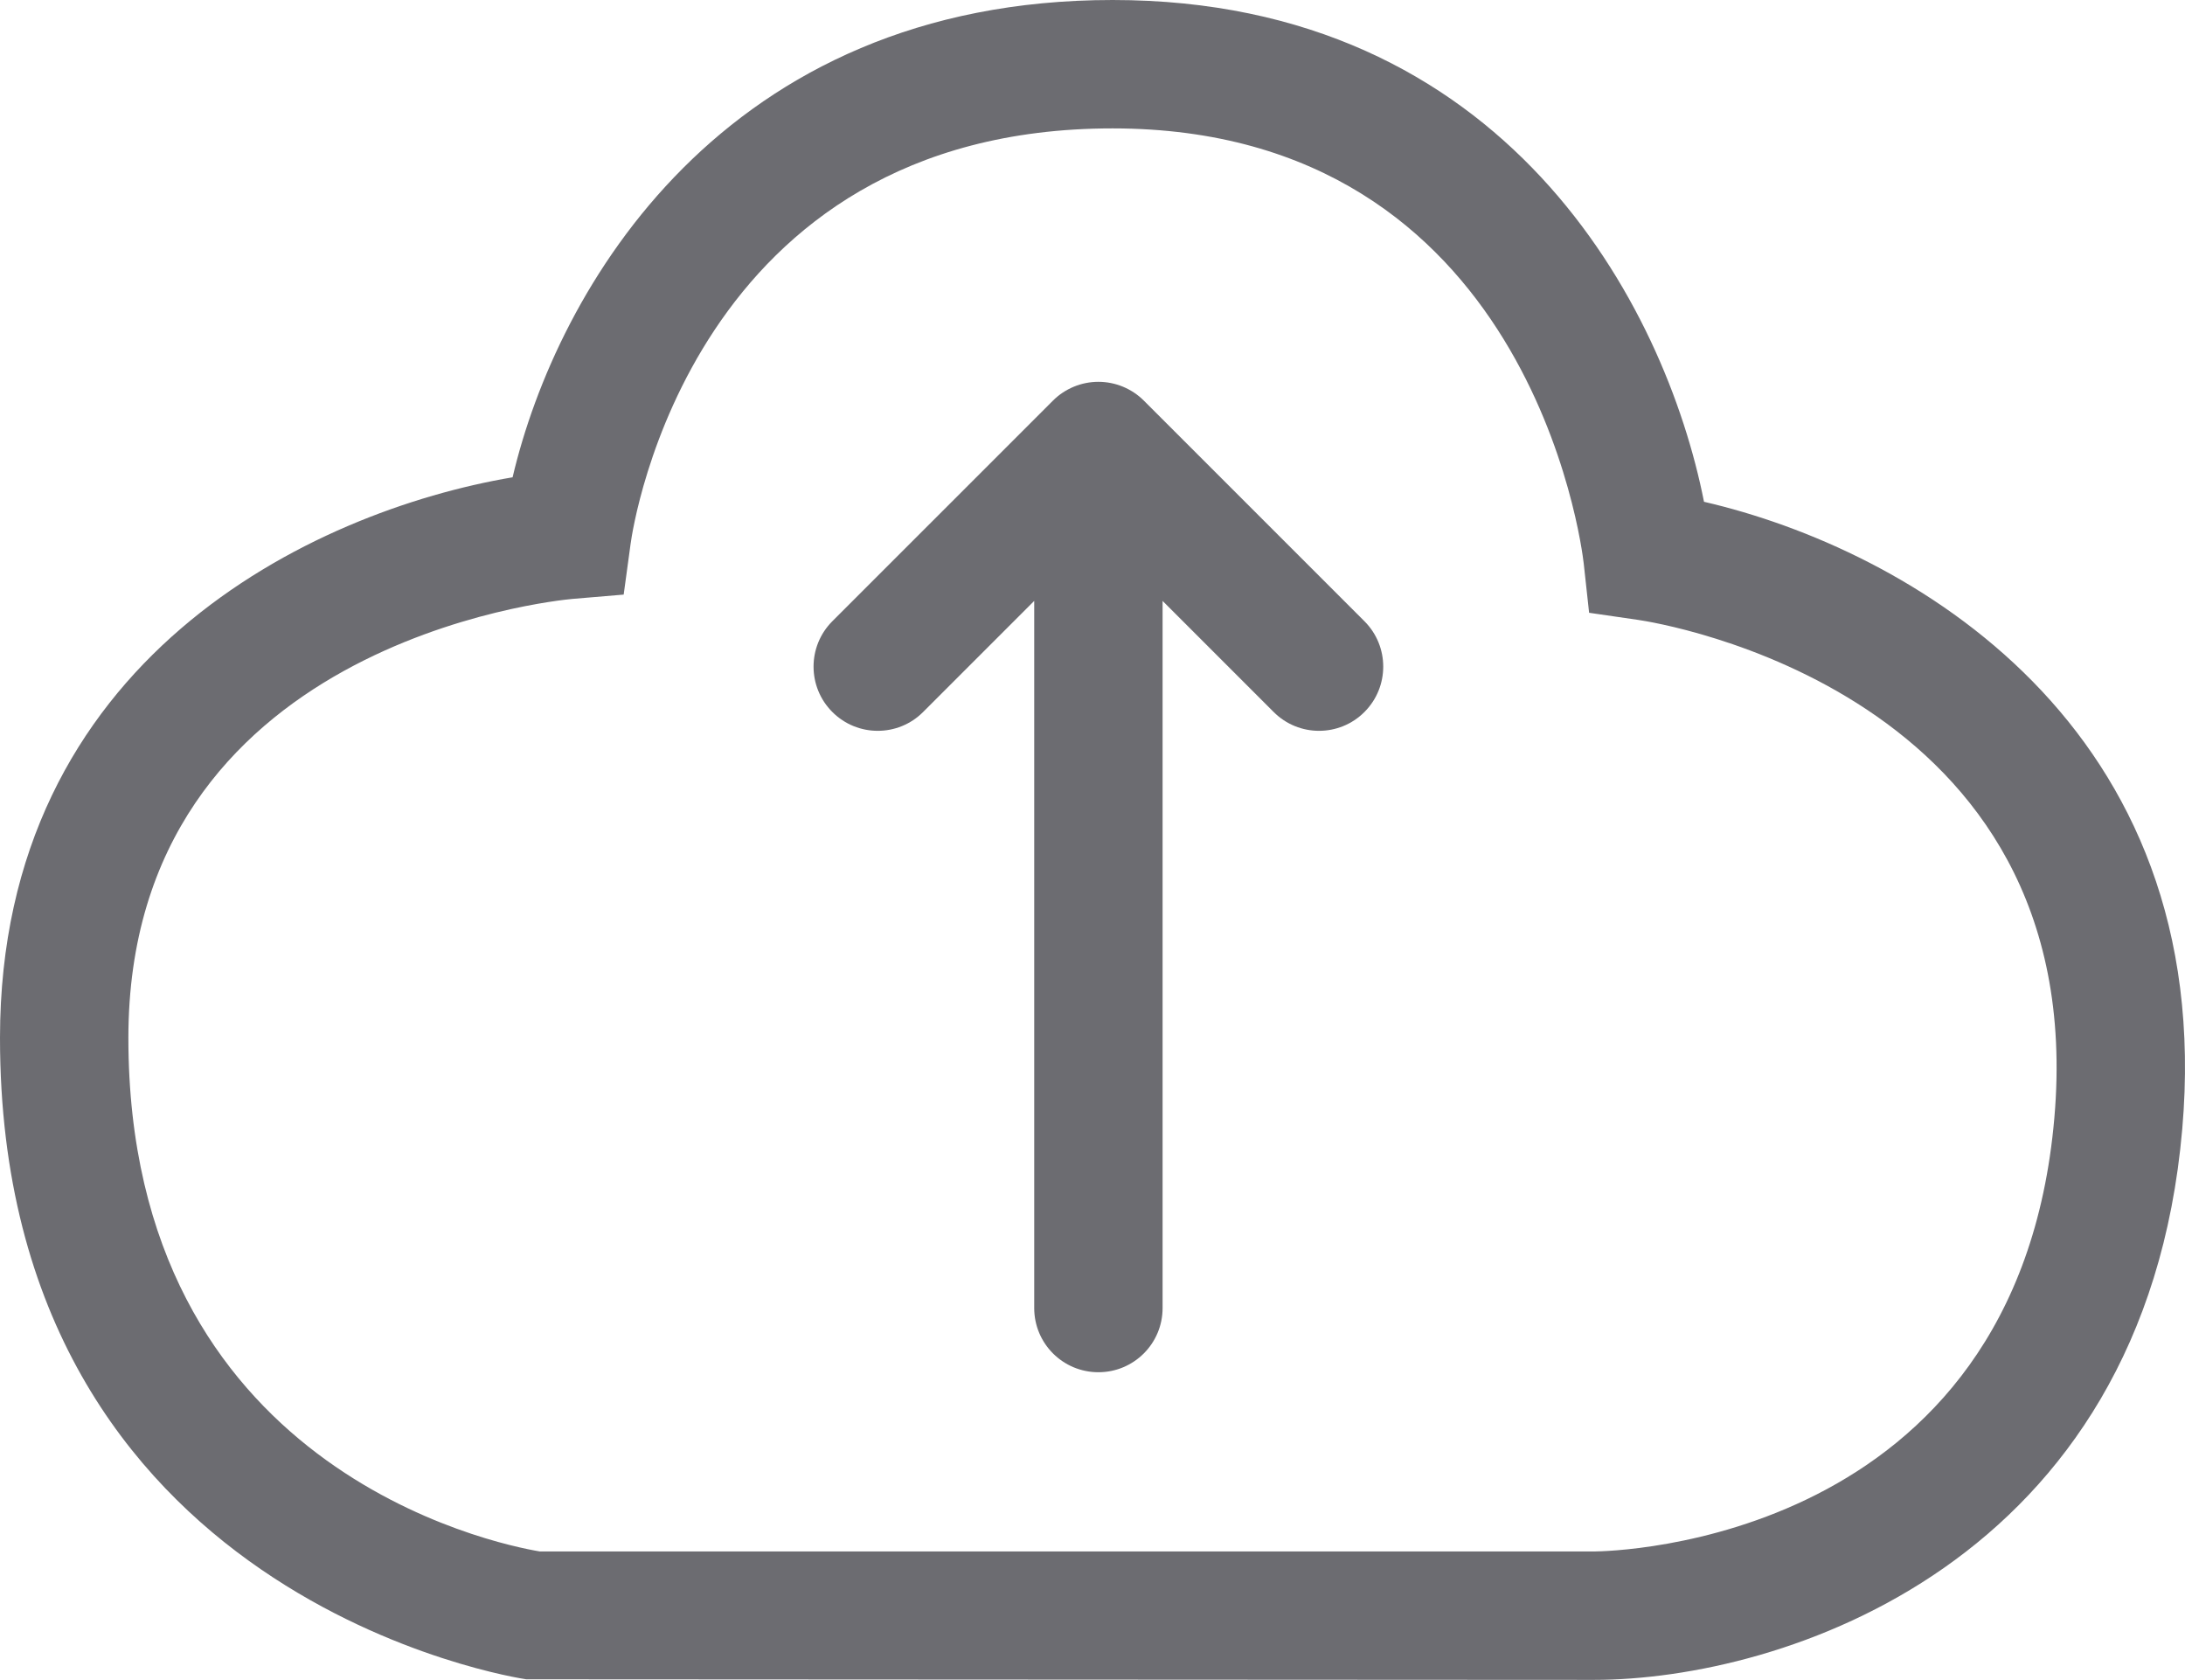
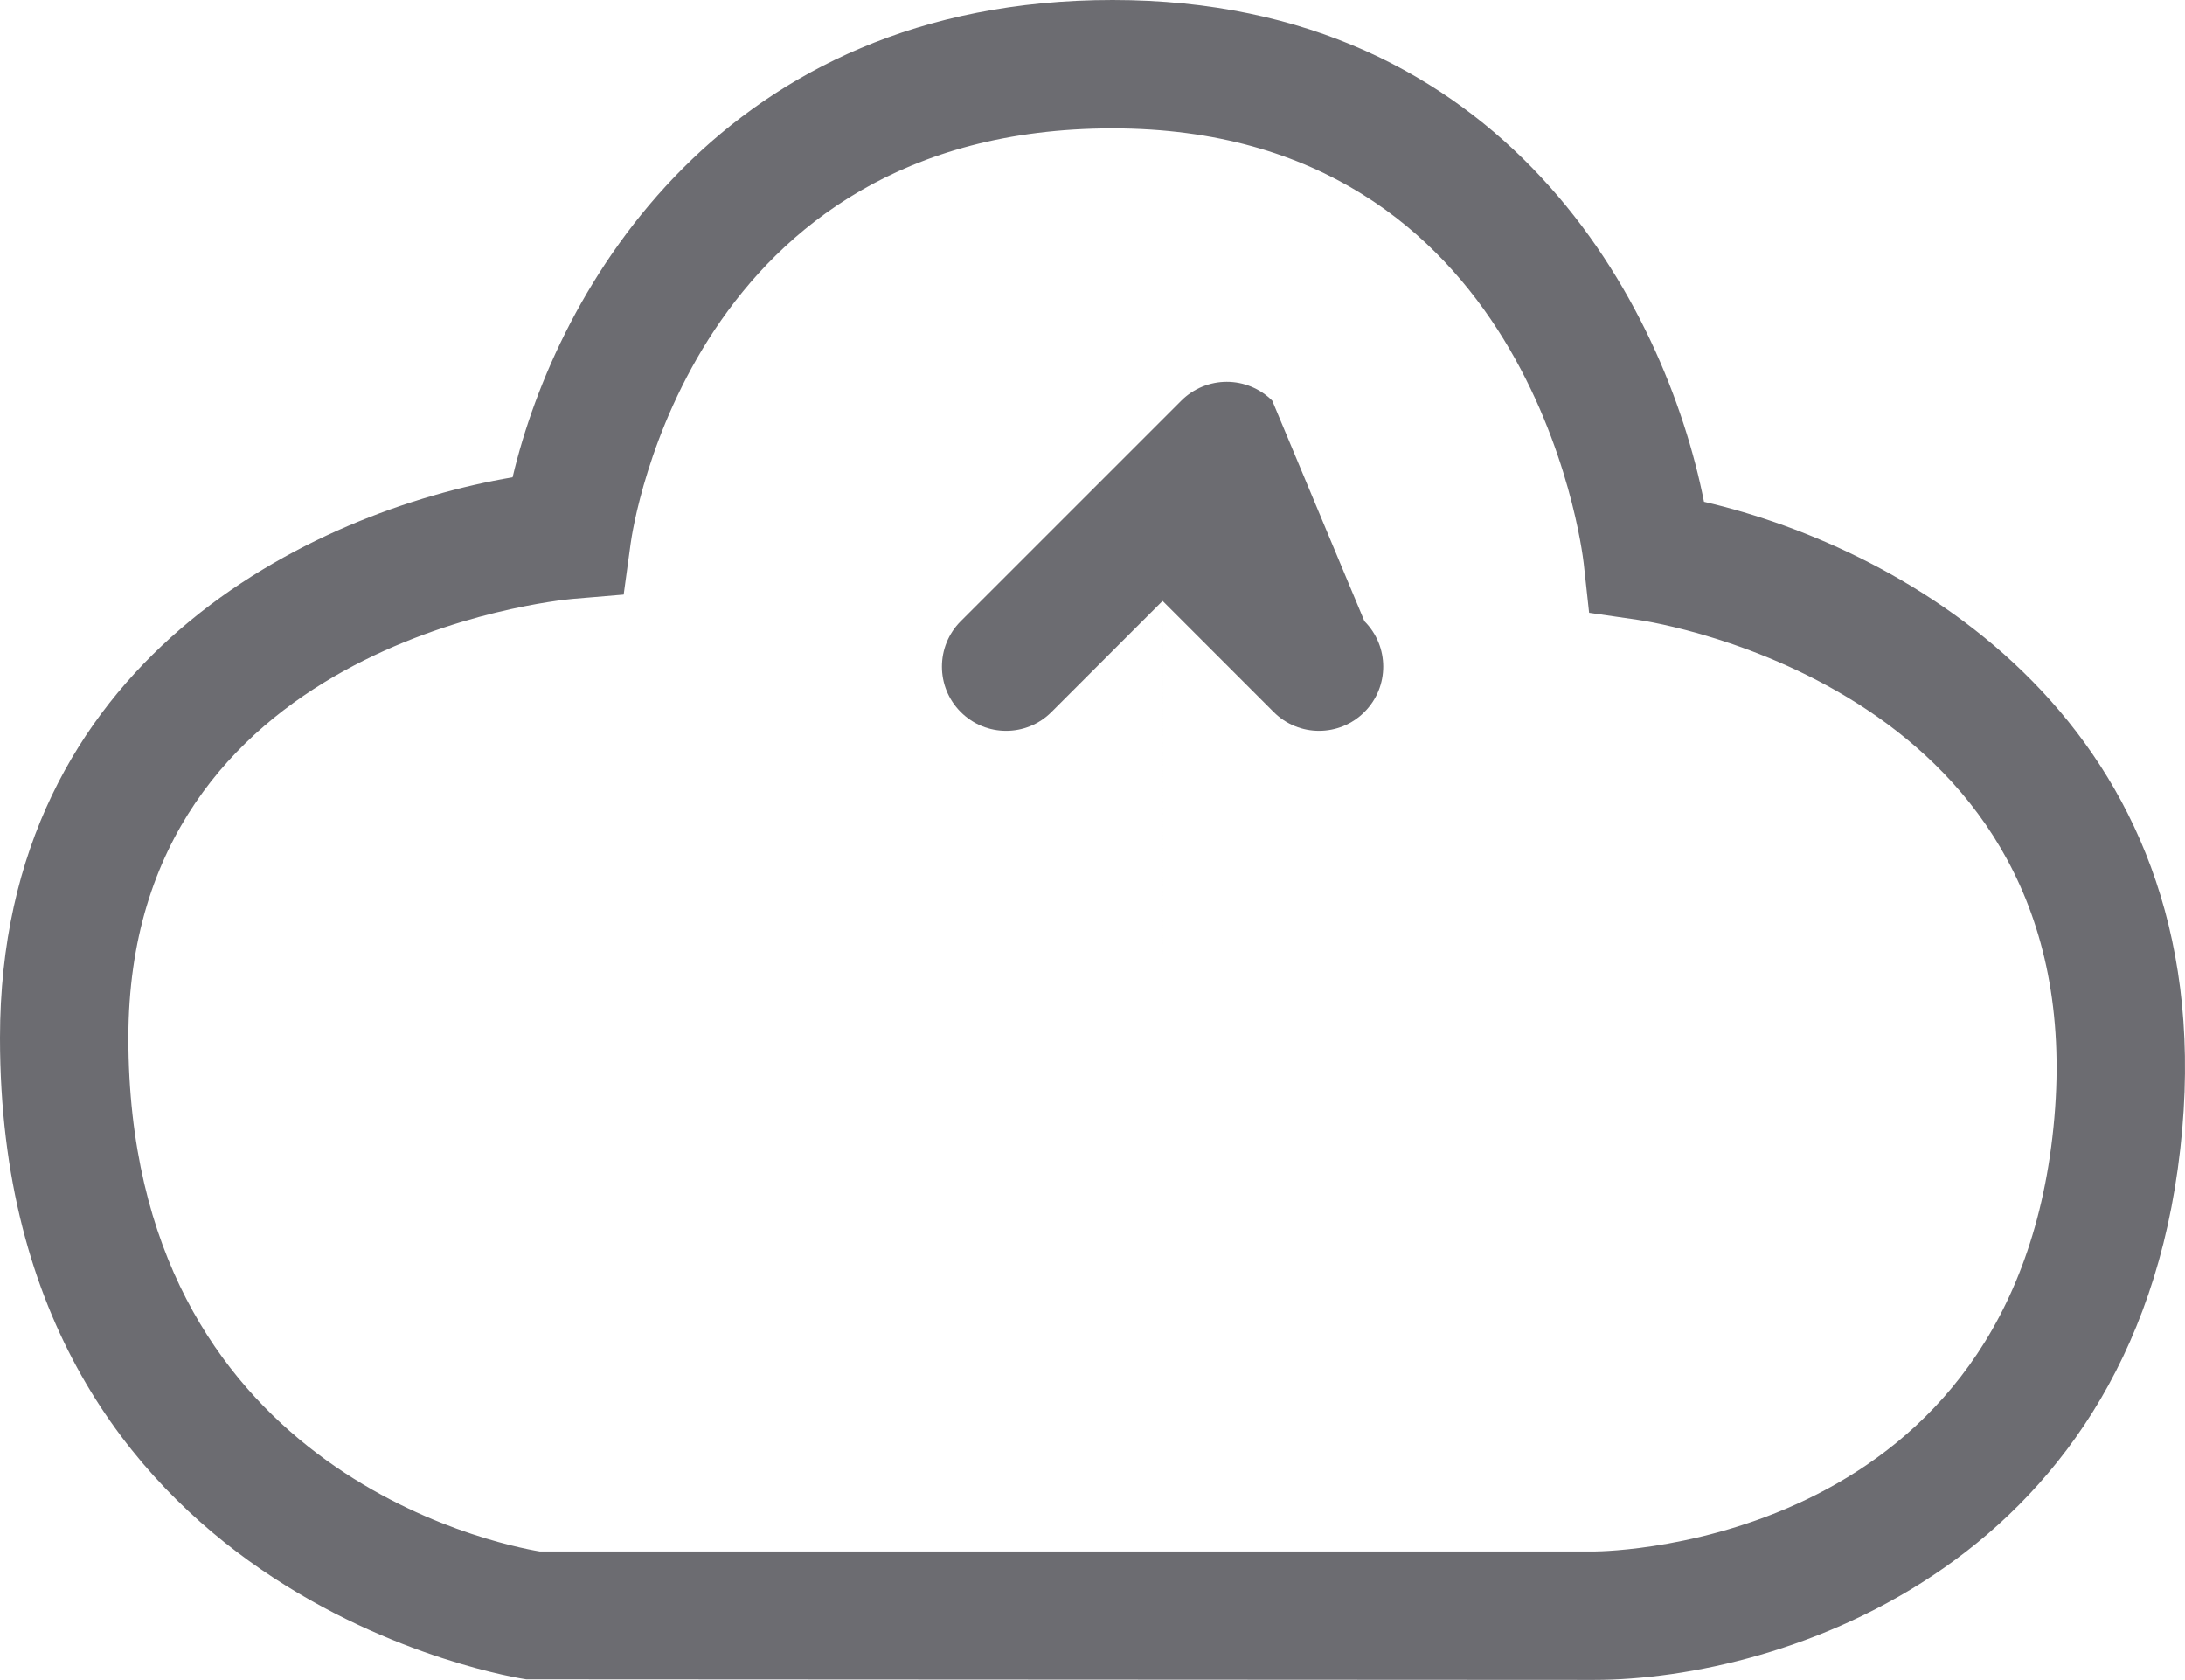
<svg xmlns="http://www.w3.org/2000/svg" xmlns:ns1="http://sodipodi.sourceforge.net/DTD/sodipodi-0.dtd" xmlns:ns2="http://www.inkscape.org/namespaces/inkscape" viewBox="0 0 85.098 65.418" version="1.1" x="0px" y="0px" id="svg16" ns1:docname="upload.svg" width="85.098" height="65.418" ns2:version="0.92.1 r15371">
  <defs id="defs20" />
  <ns1:namedview pagecolor="#ffffff" bordercolor="#666666" borderopacity="1" objecttolerance="10" gridtolerance="10" guidetolerance="10" ns2:pageopacity="0" ns2:pageshadow="2" ns2:window-width="1920" ns2:window-height="1020" id="namedview18" showgrid="false" fit-margin-top="0" fit-margin-left="0" fit-margin-right="0" fit-margin-bottom="0" ns2:zoom="1.888" ns2:cx="-74.849577" ns2:cy="19.918" ns2:window-x="1920" ns2:window-y="28" ns2:window-maximized="1" ns2:current-layer="g8" />
  <title id="title2">Artboard 1 Copy 33</title>
  <desc id="desc4">Created with Sketch.</desc>
  <g id="g10" style="fill:none;fill-rule:evenodd;stroke:none;stroke-width:1" transform="translate(-7,-17)">
    <g id="g8" style="fill:#000000">
-       <path d="M 70.804,41.141 68.89,40.863 68.68,38.939 C 68.602,38.253 66.563,22 50.333,22 33.953,22 31.649,37.511 31.561,38.17 l -0.271,1.985 -1.995,0.168 C 28.595,40.387 12,42.052 12,57.418 c 0,16.792 14.278,19.707 16.026,20 H 69.083 C 69.747,77.413 85.567,77.127 87.01,60.533 88.453,43.907 71.527,41.246 70.804,41.141 Z m 21.187,19.827 c -1.475,16.967 -15.63,21.45 -22.908,21.45 L 27.496,82.396 C 27.291,82.367 7,79.347 7,57.418 7,42.691 19.137,36.912 26.964,35.587 28.687,28.25 35.167,17 50.333,17 c 15.3,0 21.518,11.885 23.032,19.541 7.93,1.831 19.993,8.682 18.626,24.427 z M 60.14,41.192 c 0.976,0.977 0.976,2.559 0,3.535 -0.488,0.489 -1.128,0.733 -1.768,0.733 -0.639,0 -1.279,-0.244 -1.767,-0.733 l -4.326,-4.326 v 27.537 c 0,1.382 -1.118,2.5 -2.5,2.5 -1.382,0 -2.5,-1.118 -2.5,-2.5 V 40.401 l -4.327,4.326 c -0.488,0.489 -1.127,0.733 -1.767,0.733 -0.64,0 -1.279,-0.244 -1.768,-0.733 -0.976,-0.976 -0.976,-2.558 0,-3.535 l 8.591,-8.59 c 0.231,-0.232 0.508,-0.416 0.816,-0.544 0.611,-0.252 1.298,-0.252 1.909,0 0.308,0.128 0.585,0.312 0.816,0.544 z" id="path6" ns2:connector-curvature="0" style="fill:#6c6c71;fill-opacity:1" />
+       <path d="M 70.804,41.141 68.89,40.863 68.68,38.939 C 68.602,38.253 66.563,22 50.333,22 33.953,22 31.649,37.511 31.561,38.17 l -0.271,1.985 -1.995,0.168 C 28.595,40.387 12,42.052 12,57.418 c 0,16.792 14.278,19.707 16.026,20 H 69.083 C 69.747,77.413 85.567,77.127 87.01,60.533 88.453,43.907 71.527,41.246 70.804,41.141 Z m 21.187,19.827 c -1.475,16.967 -15.63,21.45 -22.908,21.45 L 27.496,82.396 C 27.291,82.367 7,79.347 7,57.418 7,42.691 19.137,36.912 26.964,35.587 28.687,28.25 35.167,17 50.333,17 c 15.3,0 21.518,11.885 23.032,19.541 7.93,1.831 19.993,8.682 18.626,24.427 z M 60.14,41.192 c 0.976,0.977 0.976,2.559 0,3.535 -0.488,0.489 -1.128,0.733 -1.768,0.733 -0.639,0 -1.279,-0.244 -1.767,-0.733 l -4.326,-4.326 v 27.537 V 40.401 l -4.327,4.326 c -0.488,0.489 -1.127,0.733 -1.767,0.733 -0.64,0 -1.279,-0.244 -1.768,-0.733 -0.976,-0.976 -0.976,-2.558 0,-3.535 l 8.591,-8.59 c 0.231,-0.232 0.508,-0.416 0.816,-0.544 0.611,-0.252 1.298,-0.252 1.909,0 0.308,0.128 0.585,0.312 0.816,0.544 z" id="path6" ns2:connector-curvature="0" style="fill:#6c6c71;fill-opacity:1" />
    </g>
  </g>
</svg>